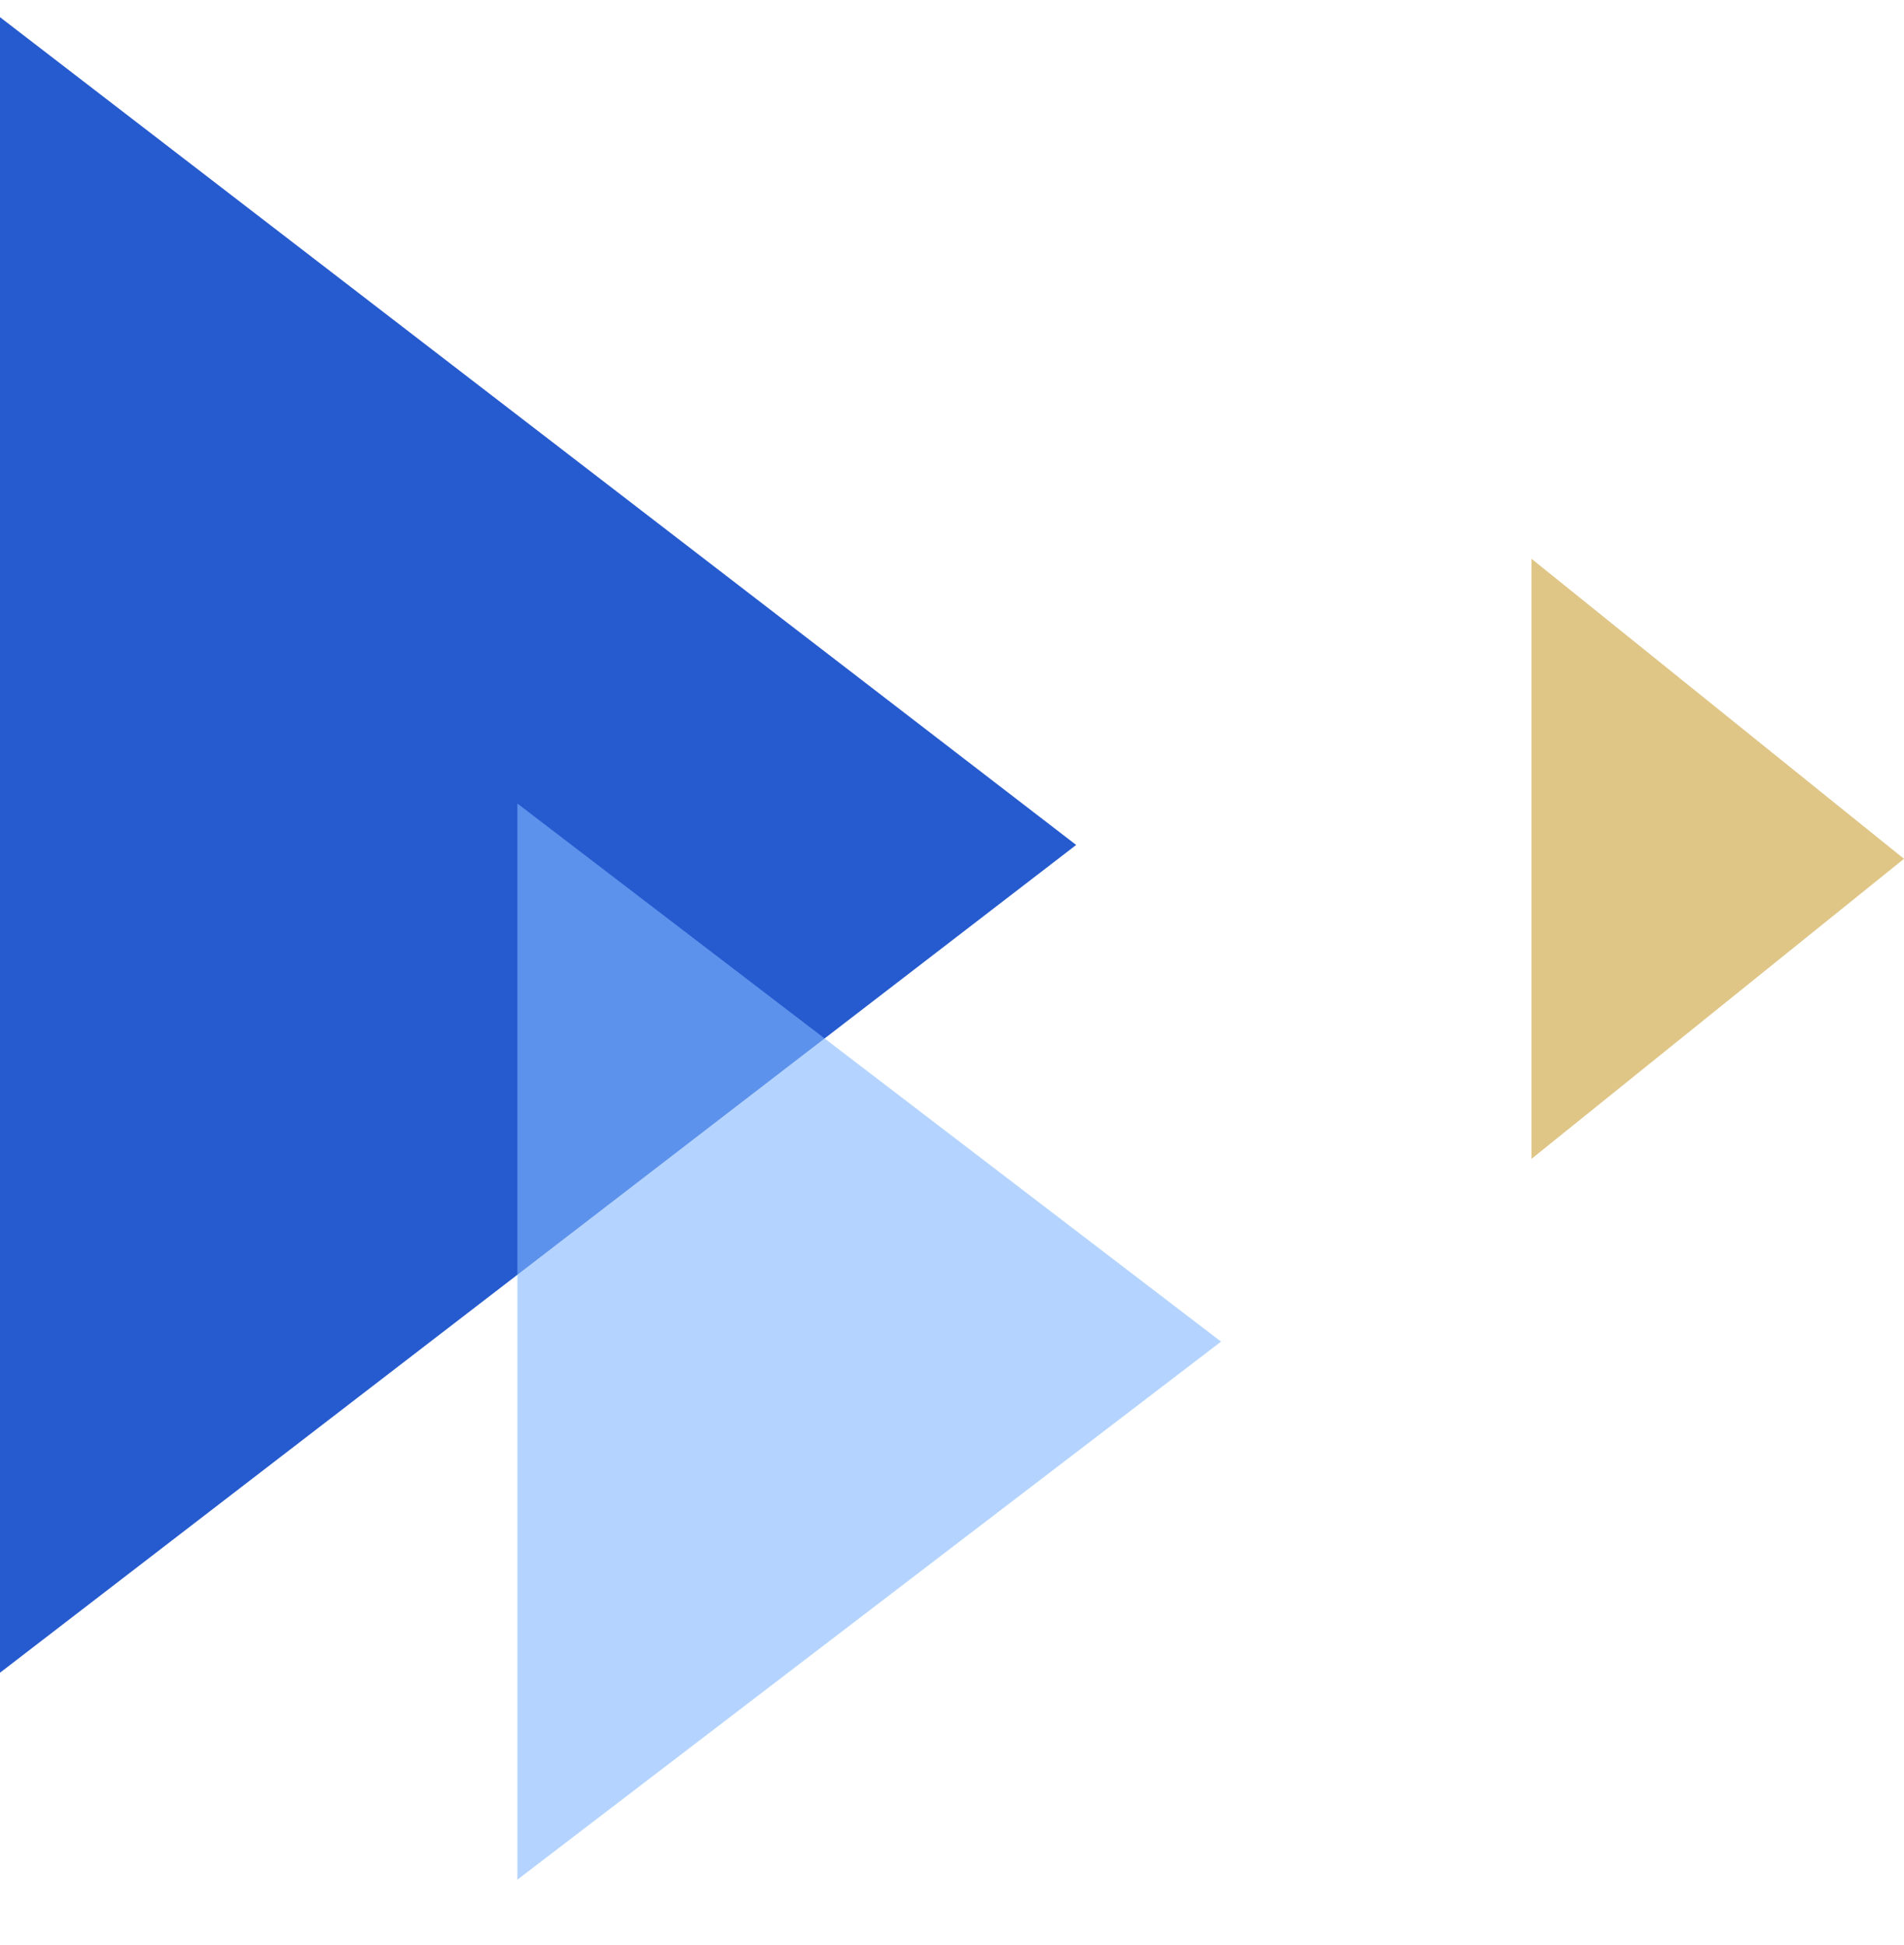
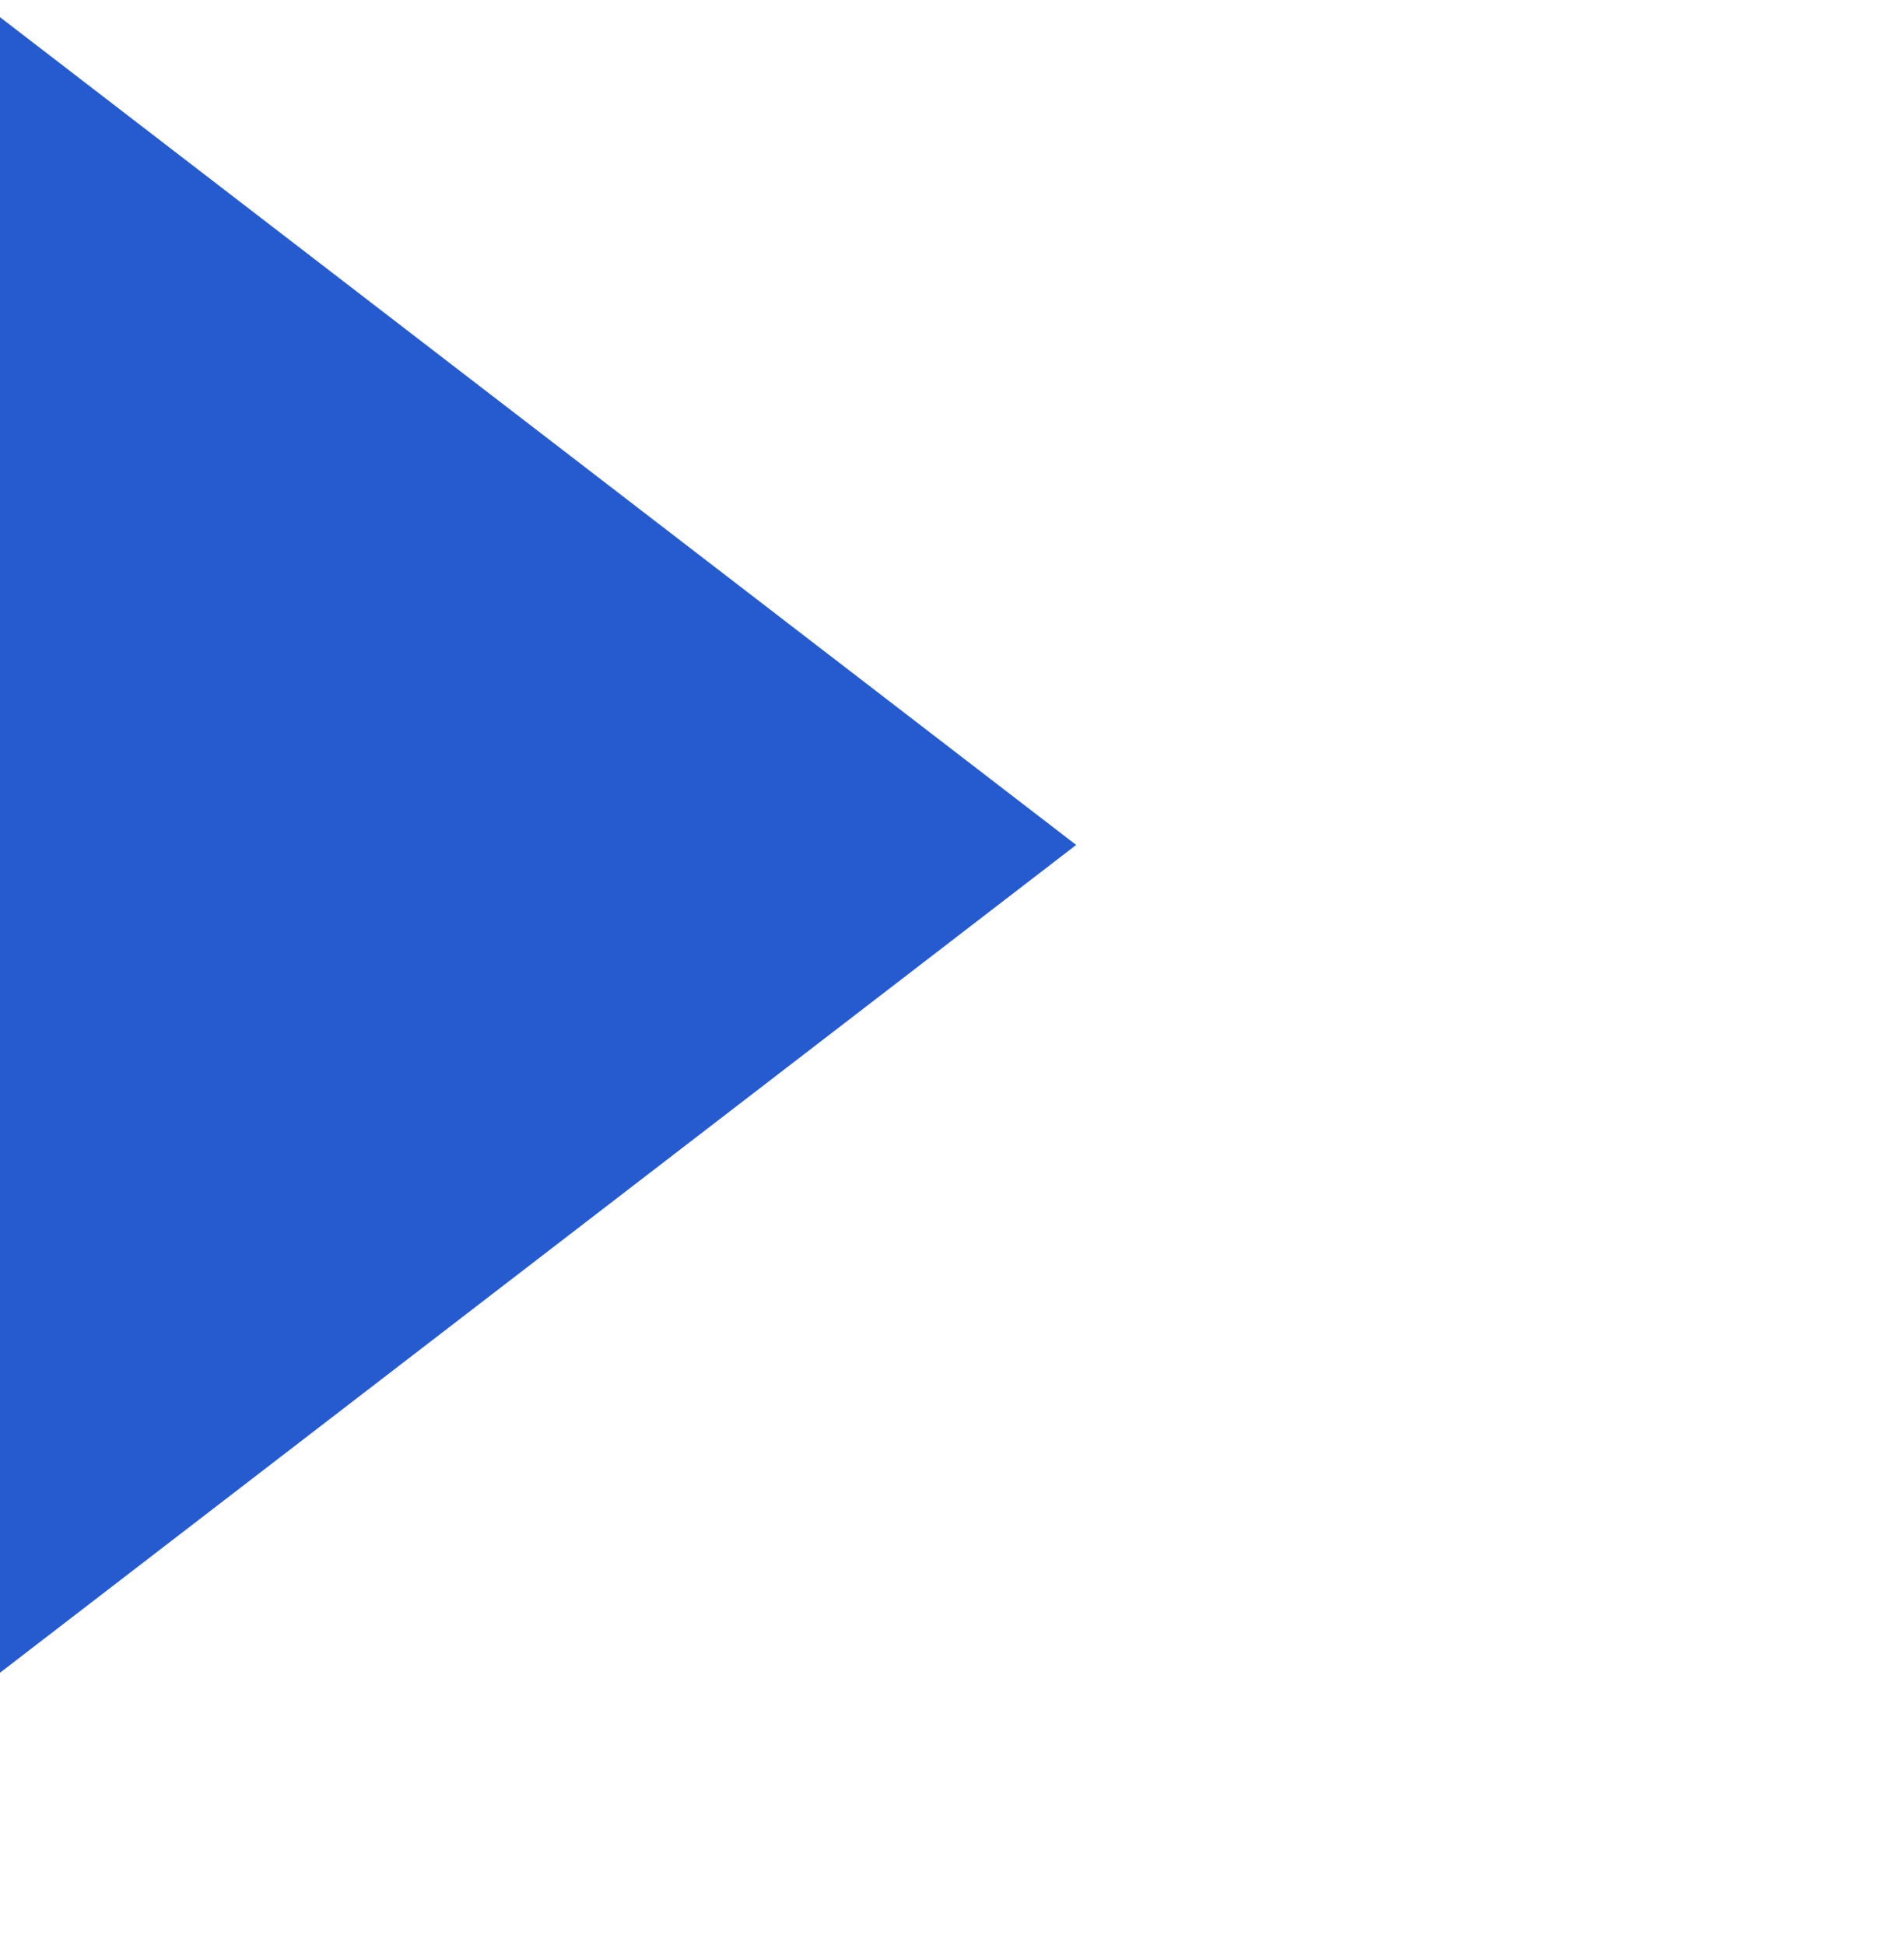
<svg xmlns="http://www.w3.org/2000/svg" width="92" height="94" viewBox="0 0 92 94" fill="none">
  <path d="M52 40.83L0 0.83V80.83L52 40.83Z" fill="#265BCF" />
-   <path d="M59 64.83L25 38.83V90.83L59 64.83Z" fill="#82B8FF" fill-opacity="0.6" />
-   <path d="M92 41.5L74 27V56L92 41.5Z" fill="#DFC686" />
</svg>